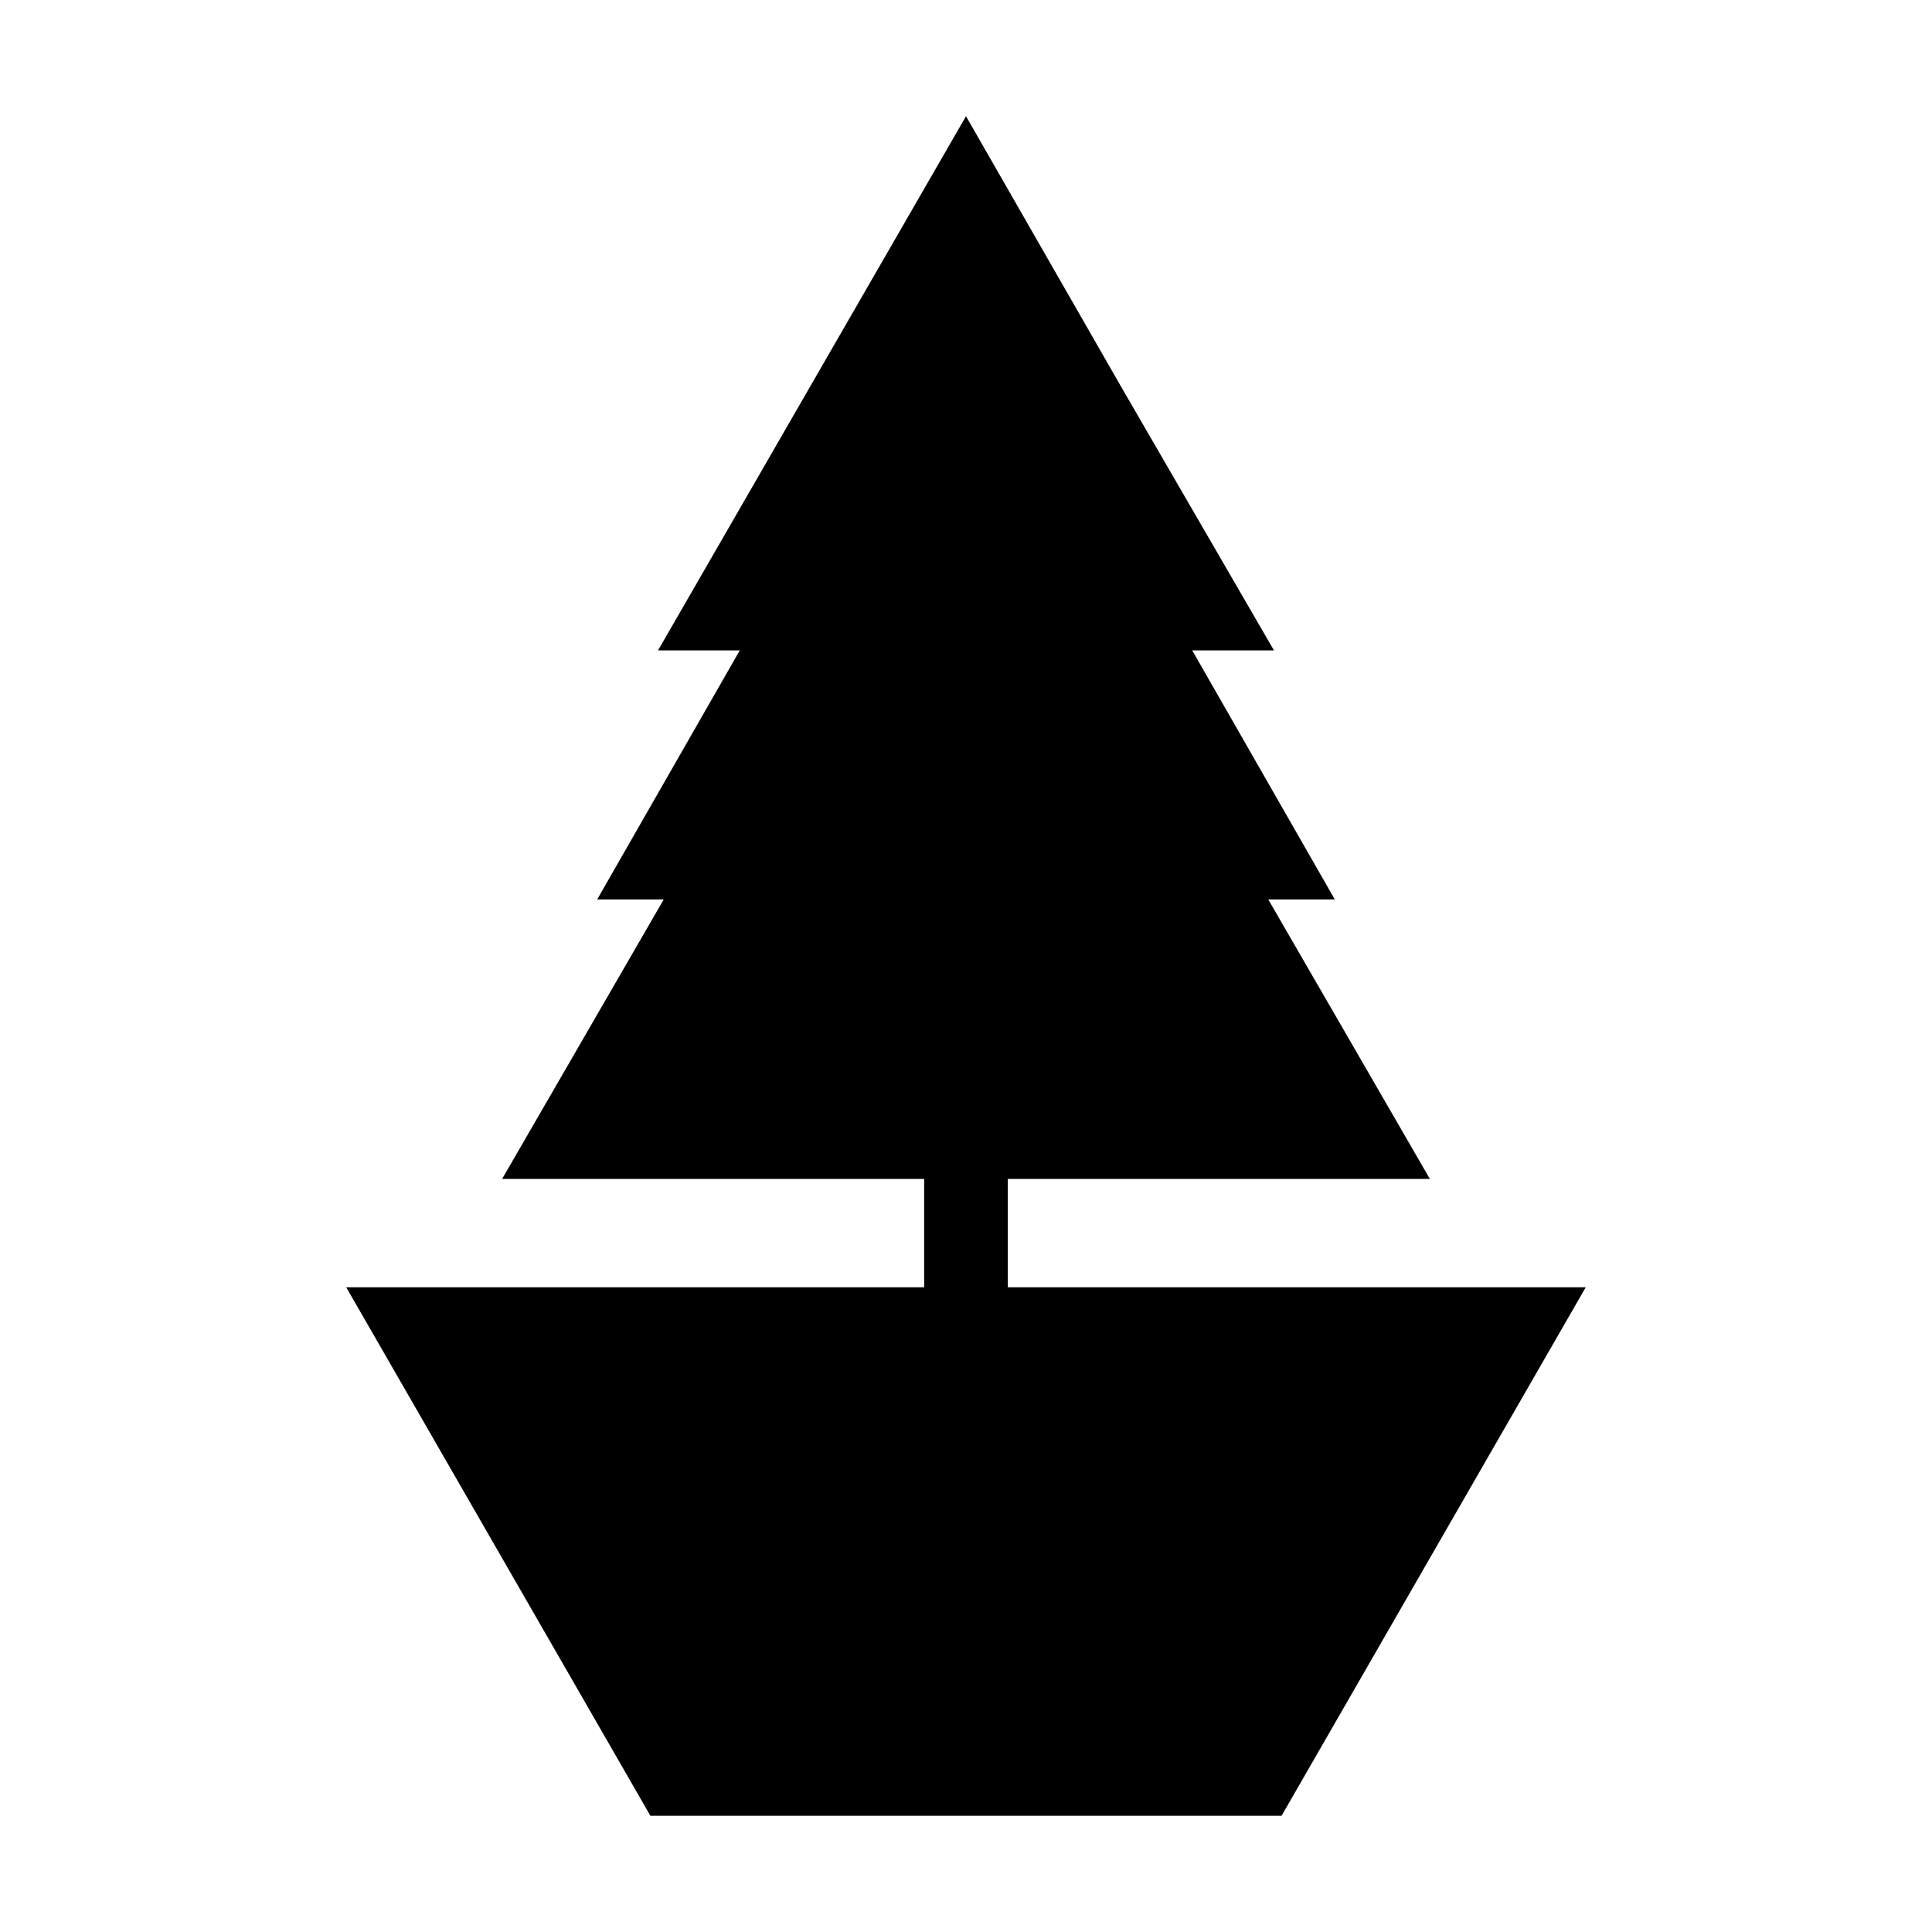
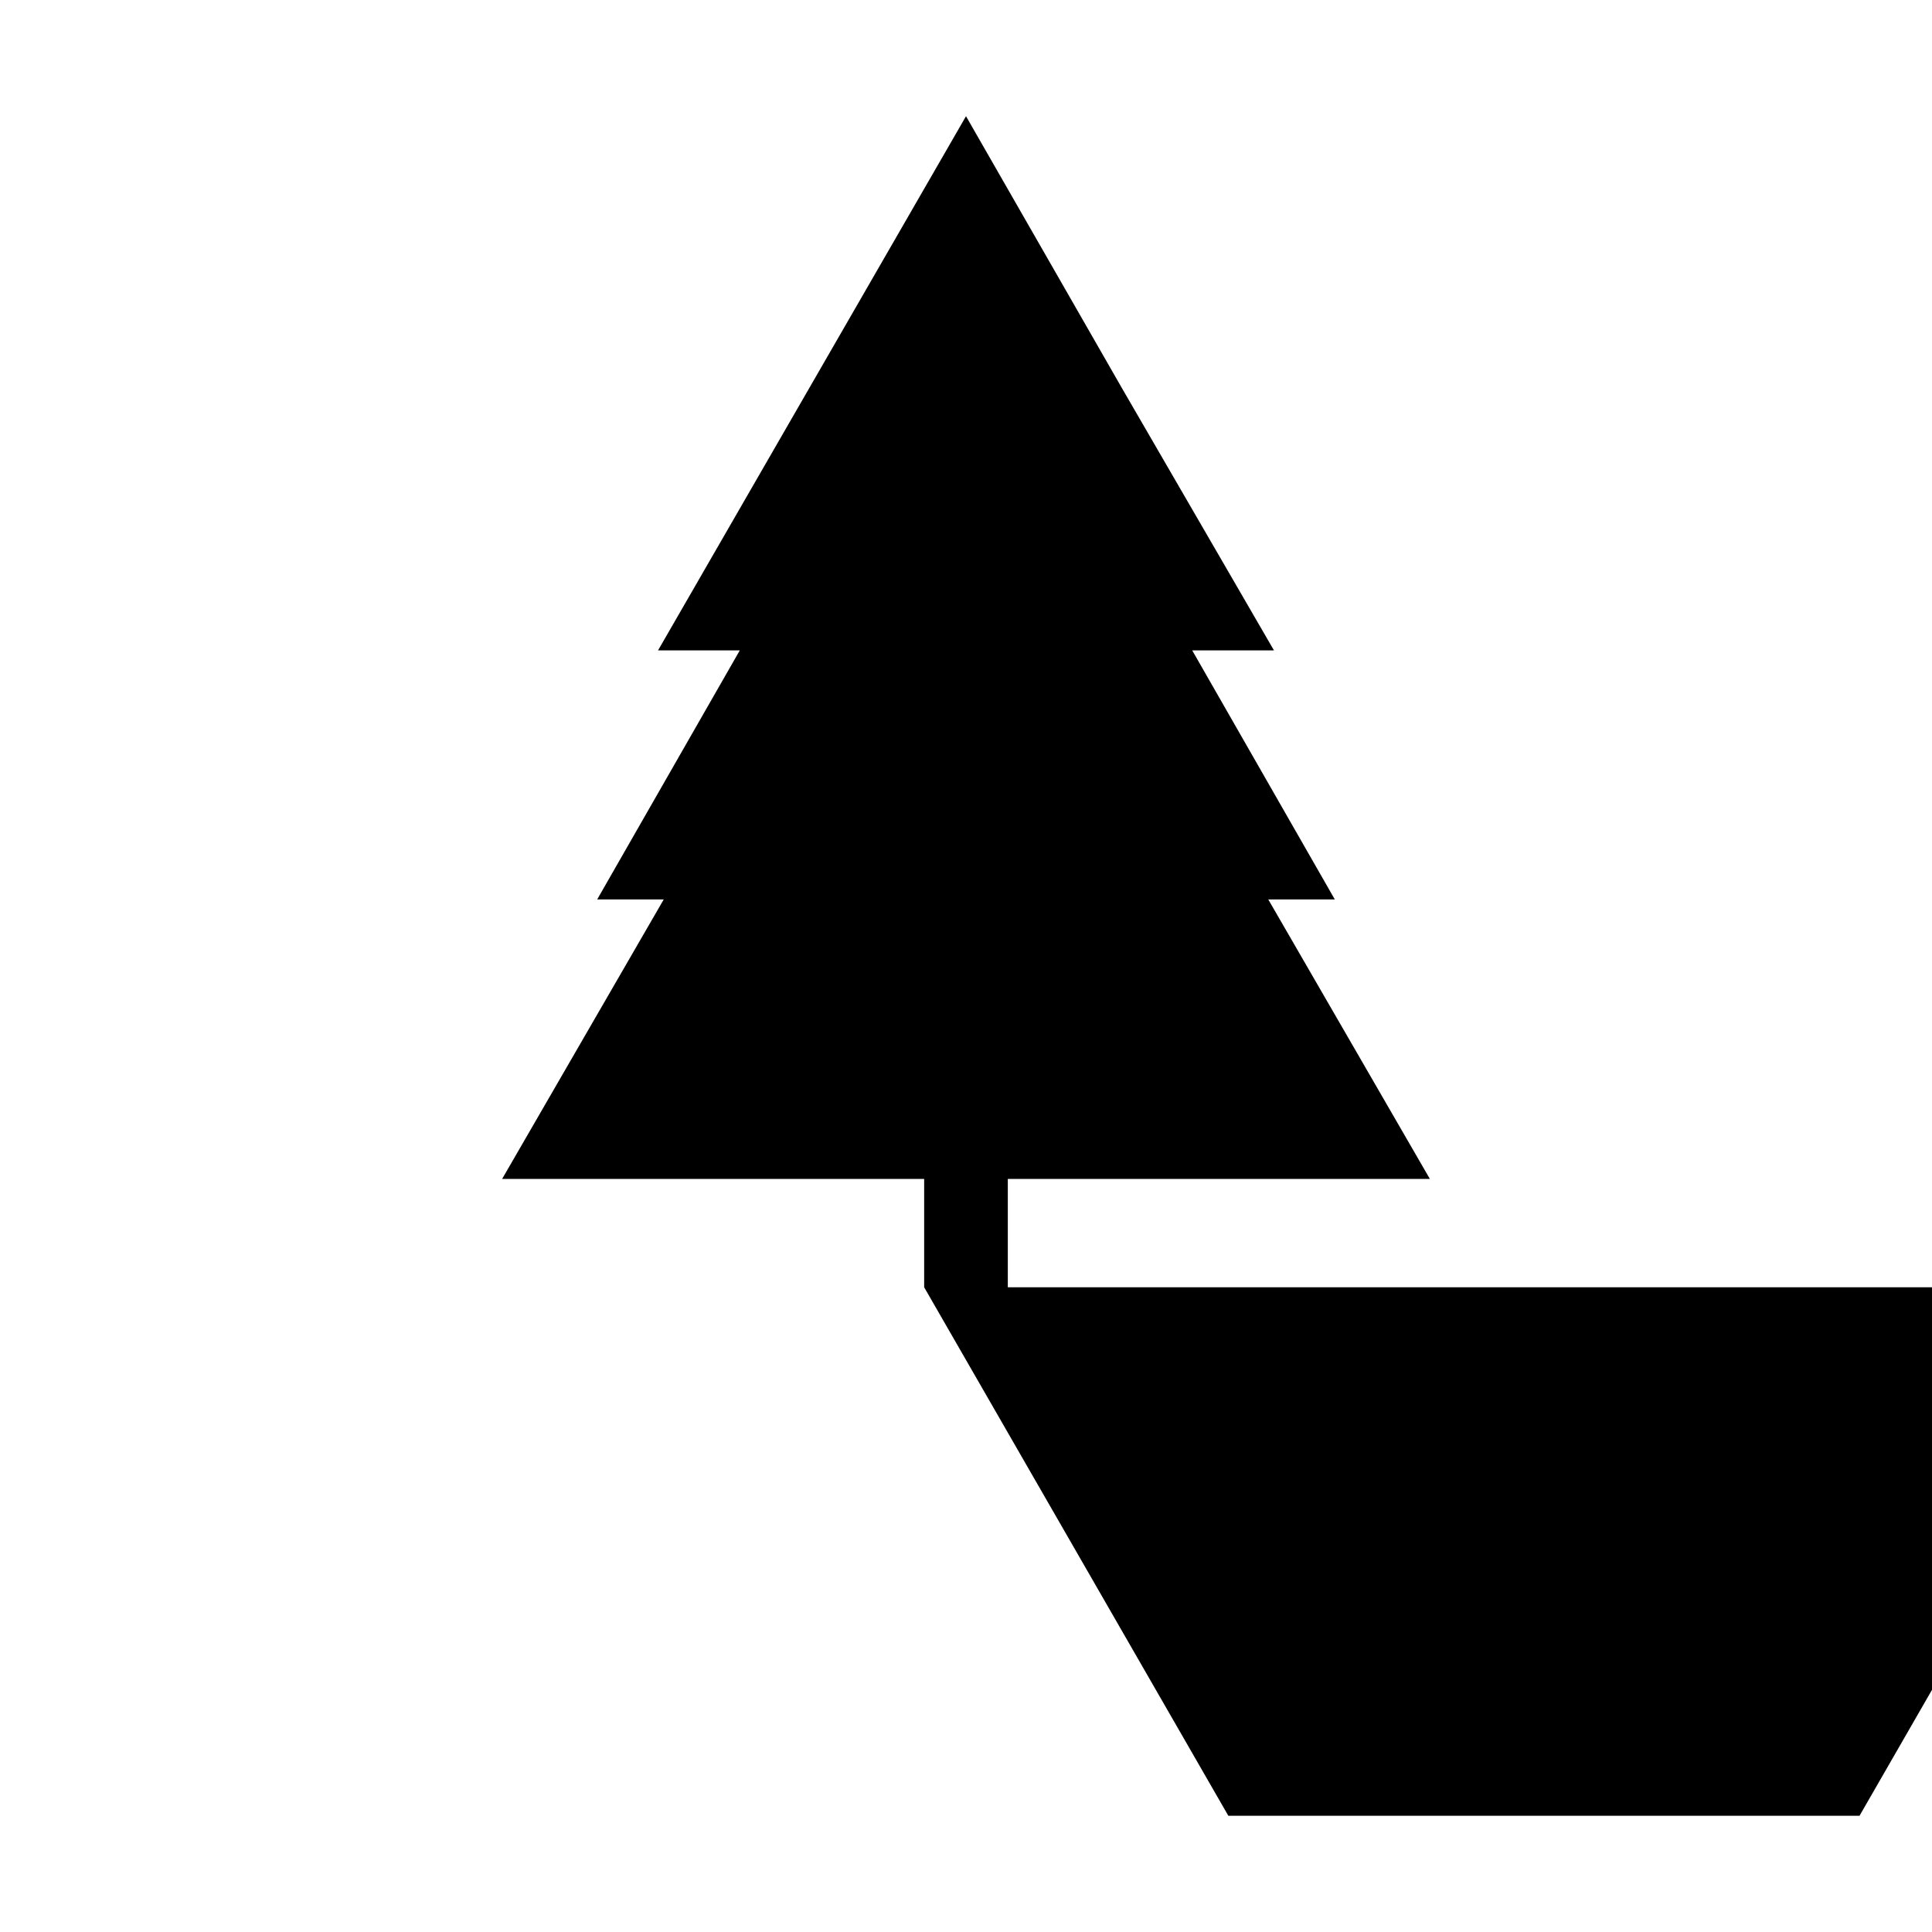
<svg xmlns="http://www.w3.org/2000/svg" fill="#000000" width="800px" height="800px" version="1.1" viewBox="144 144 512 512">
-   <path d="m411.08 485.14v-28.715h111.85l-42.824-74.062h17.633l-37.785-65.996h21.664l-40.305-69.527-41.312-72.043-81.617 141.57h21.664l-37.789 65.996h17.637l-42.824 74.062h111.84v28.715h-153.16l80.609 140.06h167.27l80.609-140.06z" />
+   <path d="m411.08 485.14v-28.715h111.85l-42.824-74.062h17.633l-37.785-65.996h21.664l-40.305-69.527-41.312-72.043-81.617 141.57h21.664l-37.789 65.996h17.637l-42.824 74.062h111.84v28.715l80.609 140.06h167.27l80.609-140.06z" />
</svg>